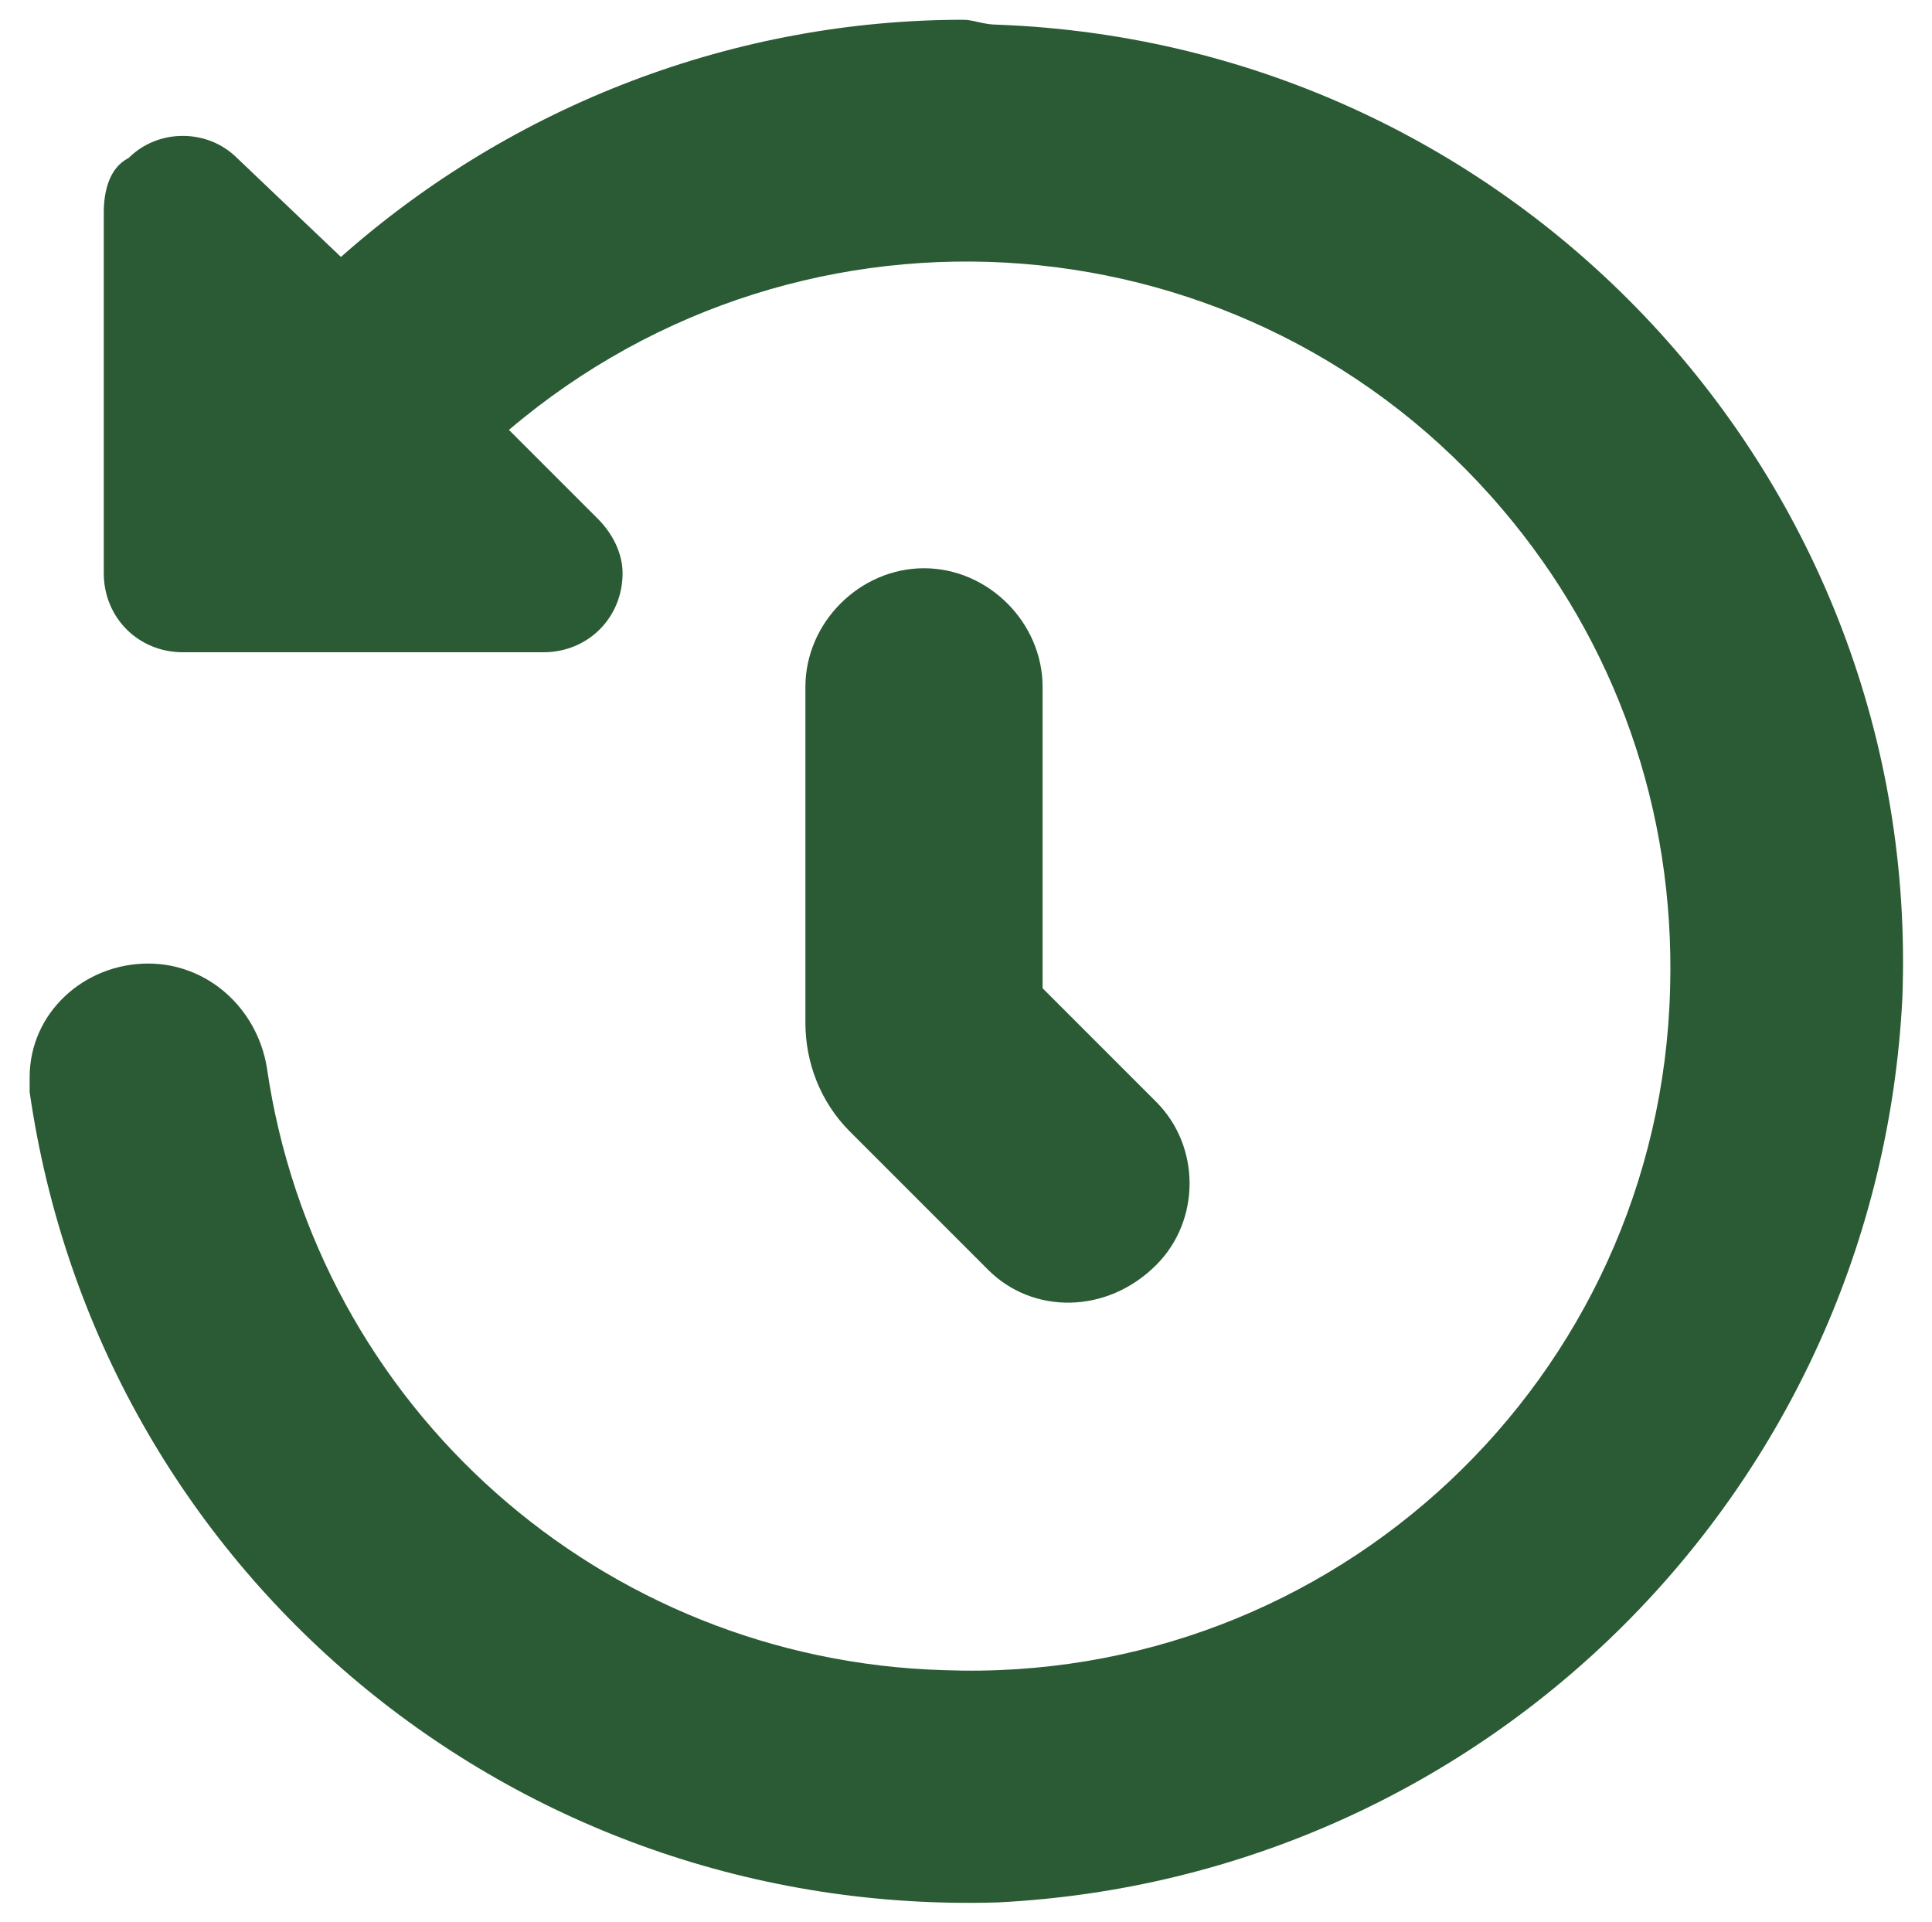
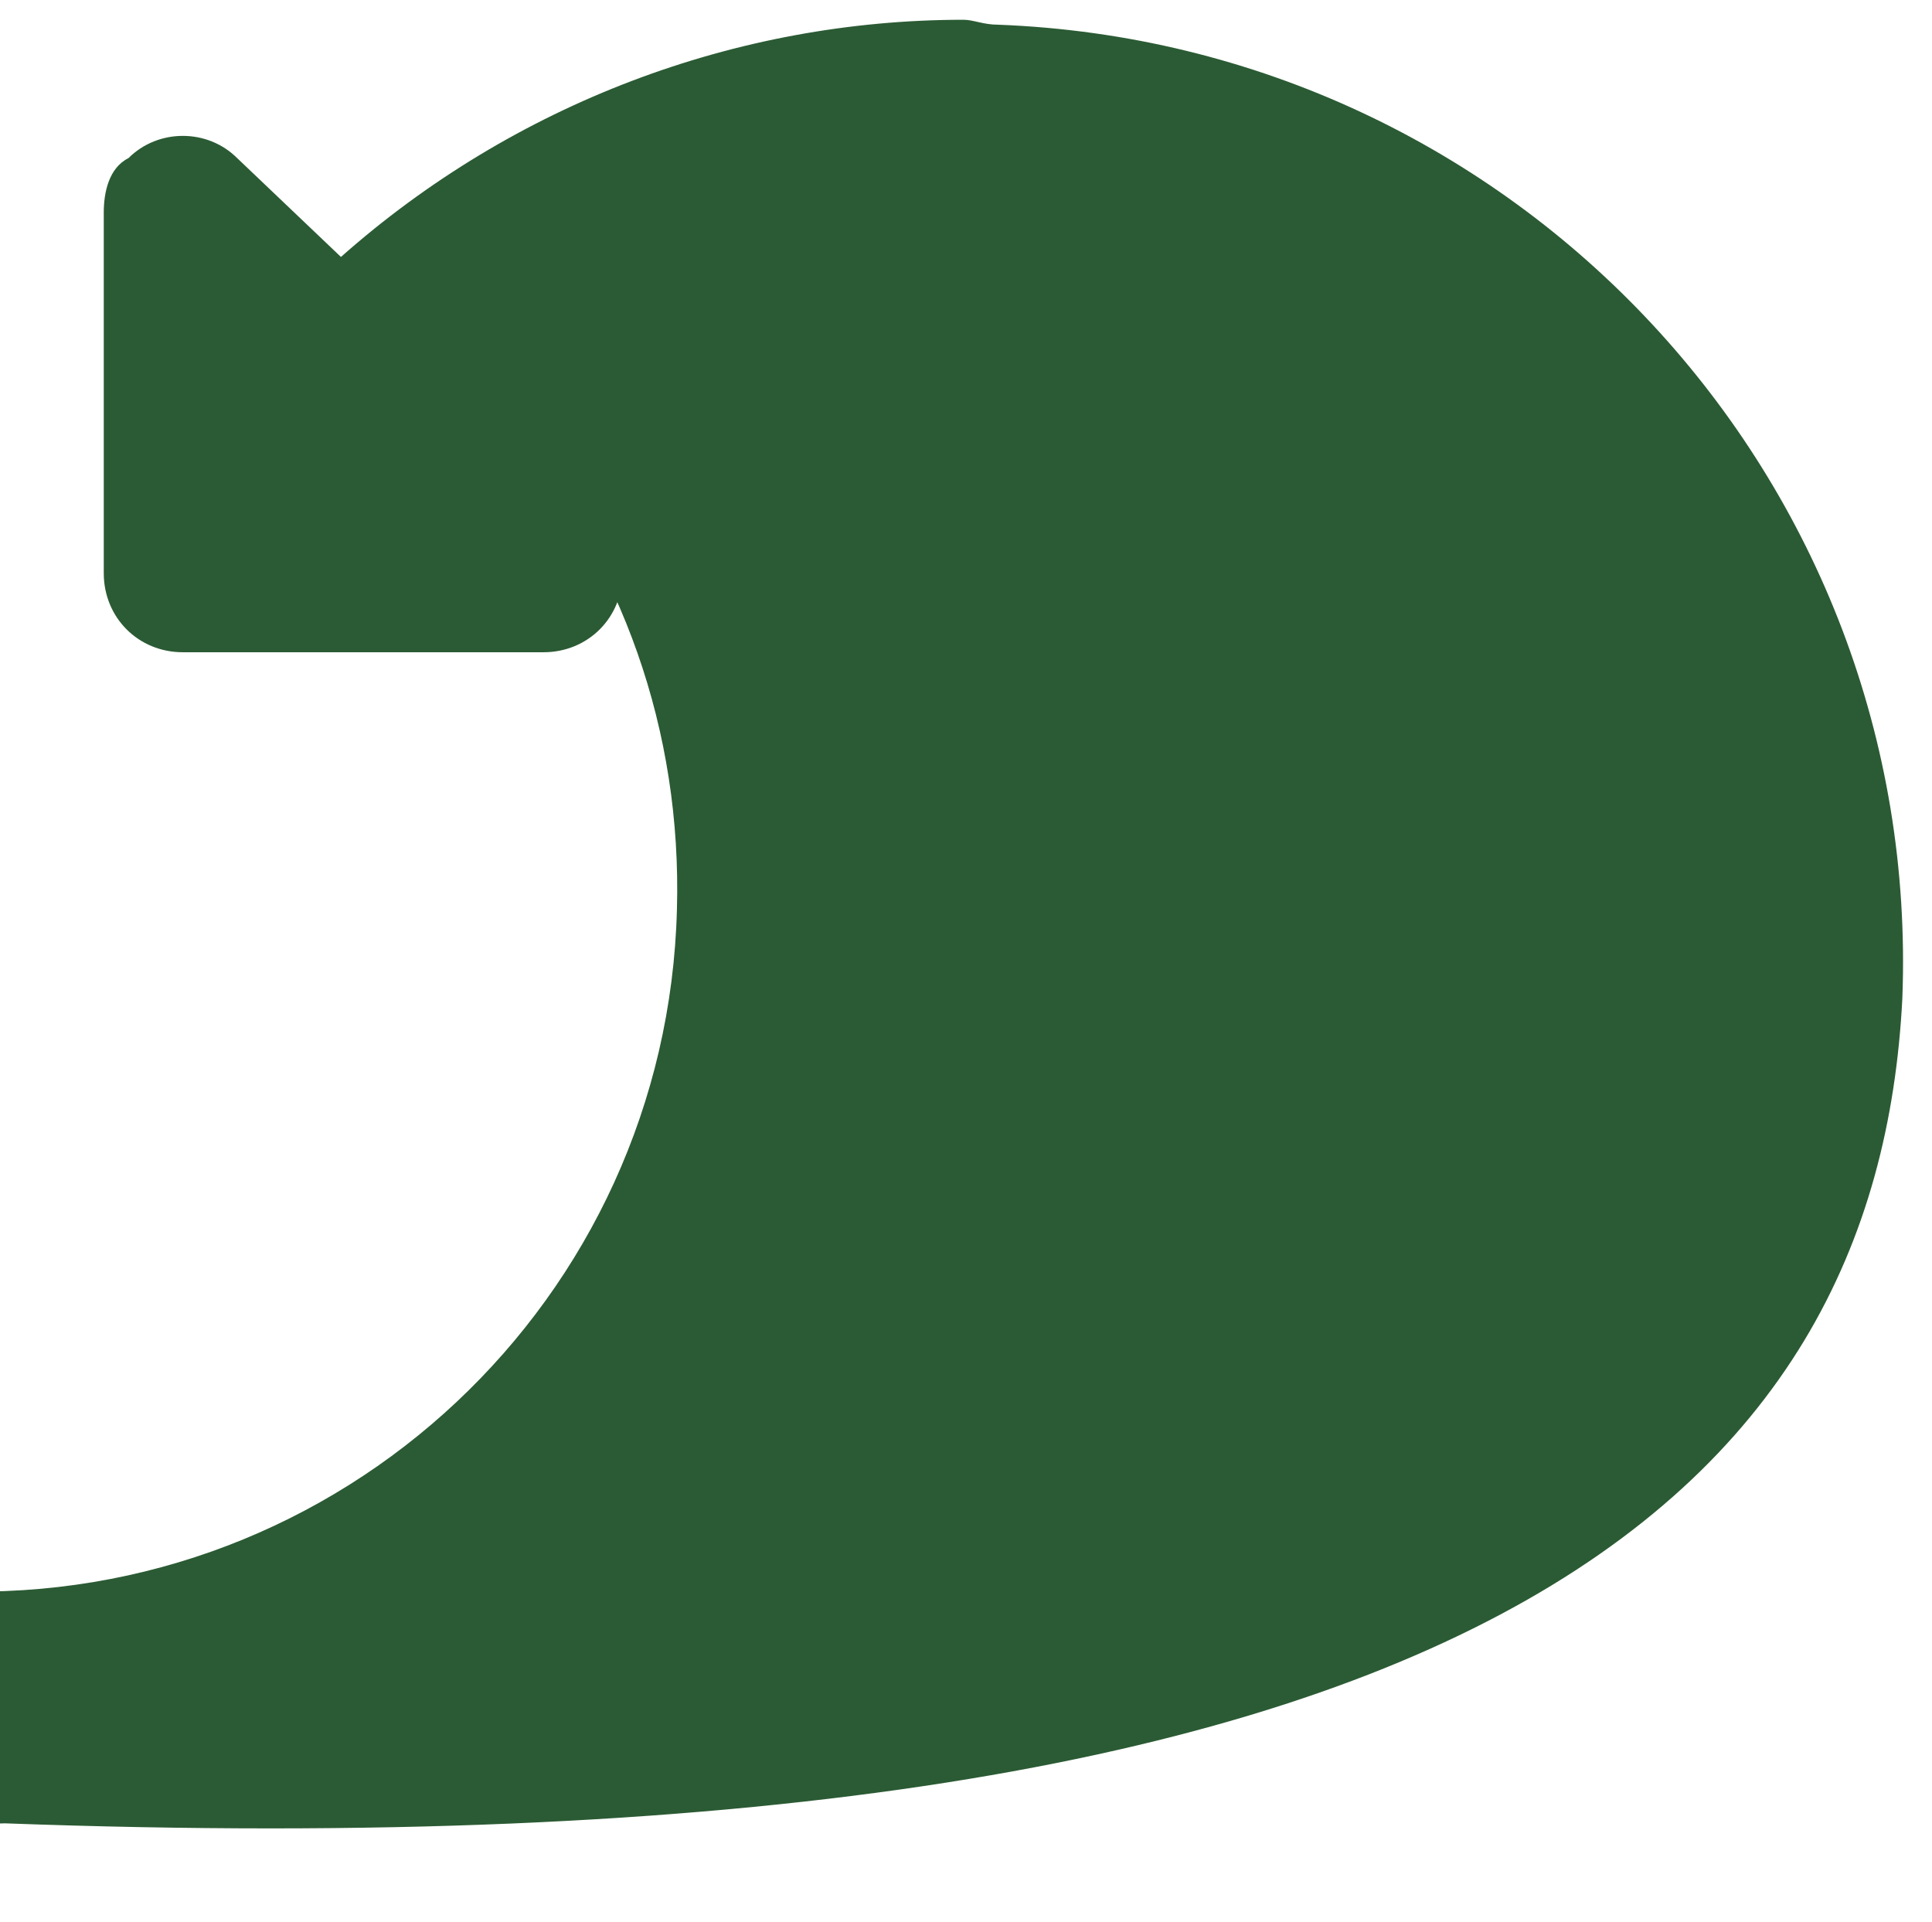
<svg xmlns="http://www.w3.org/2000/svg" version="1.1" id="Layer_1" x="0px" y="0px" viewBox="0 0 39.1 38.9" style="enable-background:new 0 0 39.1 38.9;" xml:space="preserve">
  <style type="text/css">
	.st0{fill:#2B5B34;}
</style>
  <g>
-     <path class="st0" d="M19.5,0.4c-4.6,0-9.1,1.7-12.6,4.8L4.8,3.2c-0.6-0.6-1.6-0.6-2.2,0C2.2,3.4,2.1,3.9,2.1,4.3v7.3   c0,0.9,0.7,1.6,1.6,1.6h7.3c0.9,0,1.6-0.7,1.6-1.6c0-0.4-0.2-0.8-0.5-1.1l-1.8-1.8c6-5.1,15-4.4,20.1,1.6c2.3,2.7,3.5,6.1,3.4,9.7   c-0.2,7.9-6.8,14.1-14.7,13.8c-6.9-0.2-12.7-5.3-13.7-12.2c-0.2-1.2-1.2-2.1-2.4-2.1l0,0c-1.3,0-2.4,1-2.4,2.3c0,0.1,0,0.2,0,0.3   c1.4,9.7,9.8,16.7,19.6,16.4C30.1,38,38,30.1,38.5,20.2C38.9,9.7,30.7,0.9,20.2,0.5C19.9,0.5,19.7,0.4,19.5,0.4z" />
-     <path class="st0" d="M18.7,11.5L18.7,11.5c-1.3,0-2.4,1.1-2.4,2.4v6.8c0,0.8,0.3,1.6,0.9,2.2l2.8,2.8c0.9,0.9,2.4,0.9,3.4-0.1   c0.9-0.9,0.9-2.4,0-3.3L21.1,20v-6.1C21.1,12.6,20,11.5,18.7,11.5z" />
+     <path class="st0" d="M19.5,0.4c-4.6,0-9.1,1.7-12.6,4.8L4.8,3.2c-0.6-0.6-1.6-0.6-2.2,0C2.2,3.4,2.1,3.9,2.1,4.3v7.3   c0,0.9,0.7,1.6,1.6,1.6h7.3c0.9,0,1.6-0.7,1.6-1.6c0-0.4-0.2-0.8-0.5-1.1l-1.8-1.8c2.3,2.7,3.5,6.1,3.4,9.7   c-0.2,7.9-6.8,14.1-14.7,13.8c-6.9-0.2-12.7-5.3-13.7-12.2c-0.2-1.2-1.2-2.1-2.4-2.1l0,0c-1.3,0-2.4,1-2.4,2.3c0,0.1,0,0.2,0,0.3   c1.4,9.7,9.8,16.7,19.6,16.4C30.1,38,38,30.1,38.5,20.2C38.9,9.7,30.7,0.9,20.2,0.5C19.9,0.5,19.7,0.4,19.5,0.4z" />
  </g>
</svg>